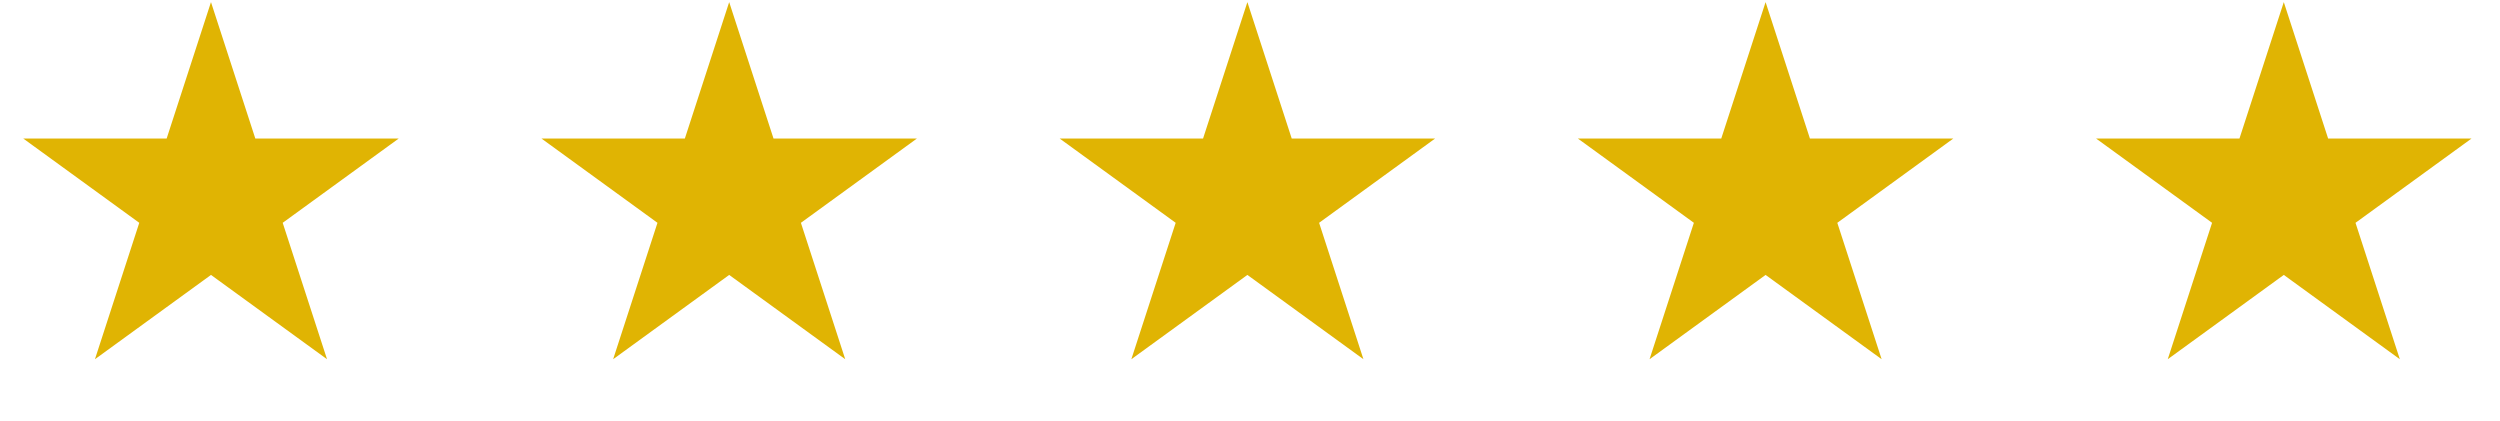
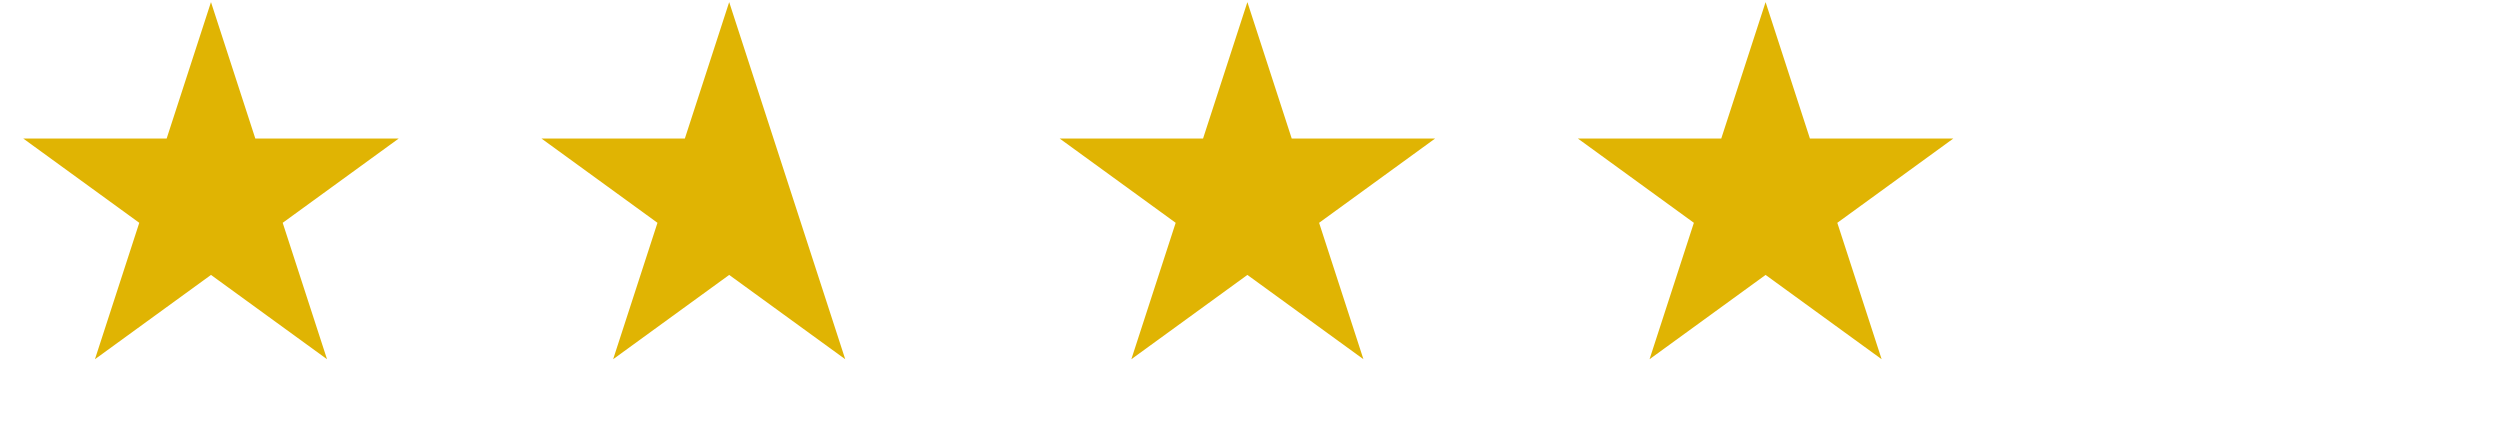
<svg xmlns="http://www.w3.org/2000/svg" width="89" height="15" viewBox="0 0 89 15" fill="none">
  <path d="M7.511 0.075L9.089 4.931H14.195L10.064 7.932L11.642 12.788L7.511 9.787L3.38 12.788L4.958 7.932L0.827 4.931H5.933L7.511 0.075Z" fill="#E0B403" />
-   <path d="M25.959 0.075L27.537 4.931H32.643L28.512 7.932L30.09 12.788L25.959 9.787L21.828 12.788L23.406 7.932L19.275 4.931H24.381L25.959 0.075Z" fill="#E0B403" />
+   <path d="M25.959 0.075L27.537 4.931L28.512 7.932L30.09 12.788L25.959 9.787L21.828 12.788L23.406 7.932L19.275 4.931H24.381L25.959 0.075Z" fill="#E0B403" />
  <path d="M44.407 0.075L45.985 4.931H51.091L46.96 7.932L48.538 12.788L44.407 9.787L40.276 12.788L41.854 7.932L37.723 4.931H42.829L44.407 0.075Z" fill="#E0B403" />
  <path d="M62.855 0.075L64.433 4.931H69.539L65.408 7.932L66.986 12.788L62.855 9.787L58.724 12.788L60.302 7.932L56.171 4.931H61.277L62.855 0.075Z" fill="#E0B403" />
-   <path d="M81.303 0.075L82.881 4.931H87.987L83.856 7.932L85.434 12.788L81.303 9.787L77.172 12.788L78.75 7.932L74.619 4.931H79.725L81.303 0.075Z" fill="#E0B403" />
</svg>